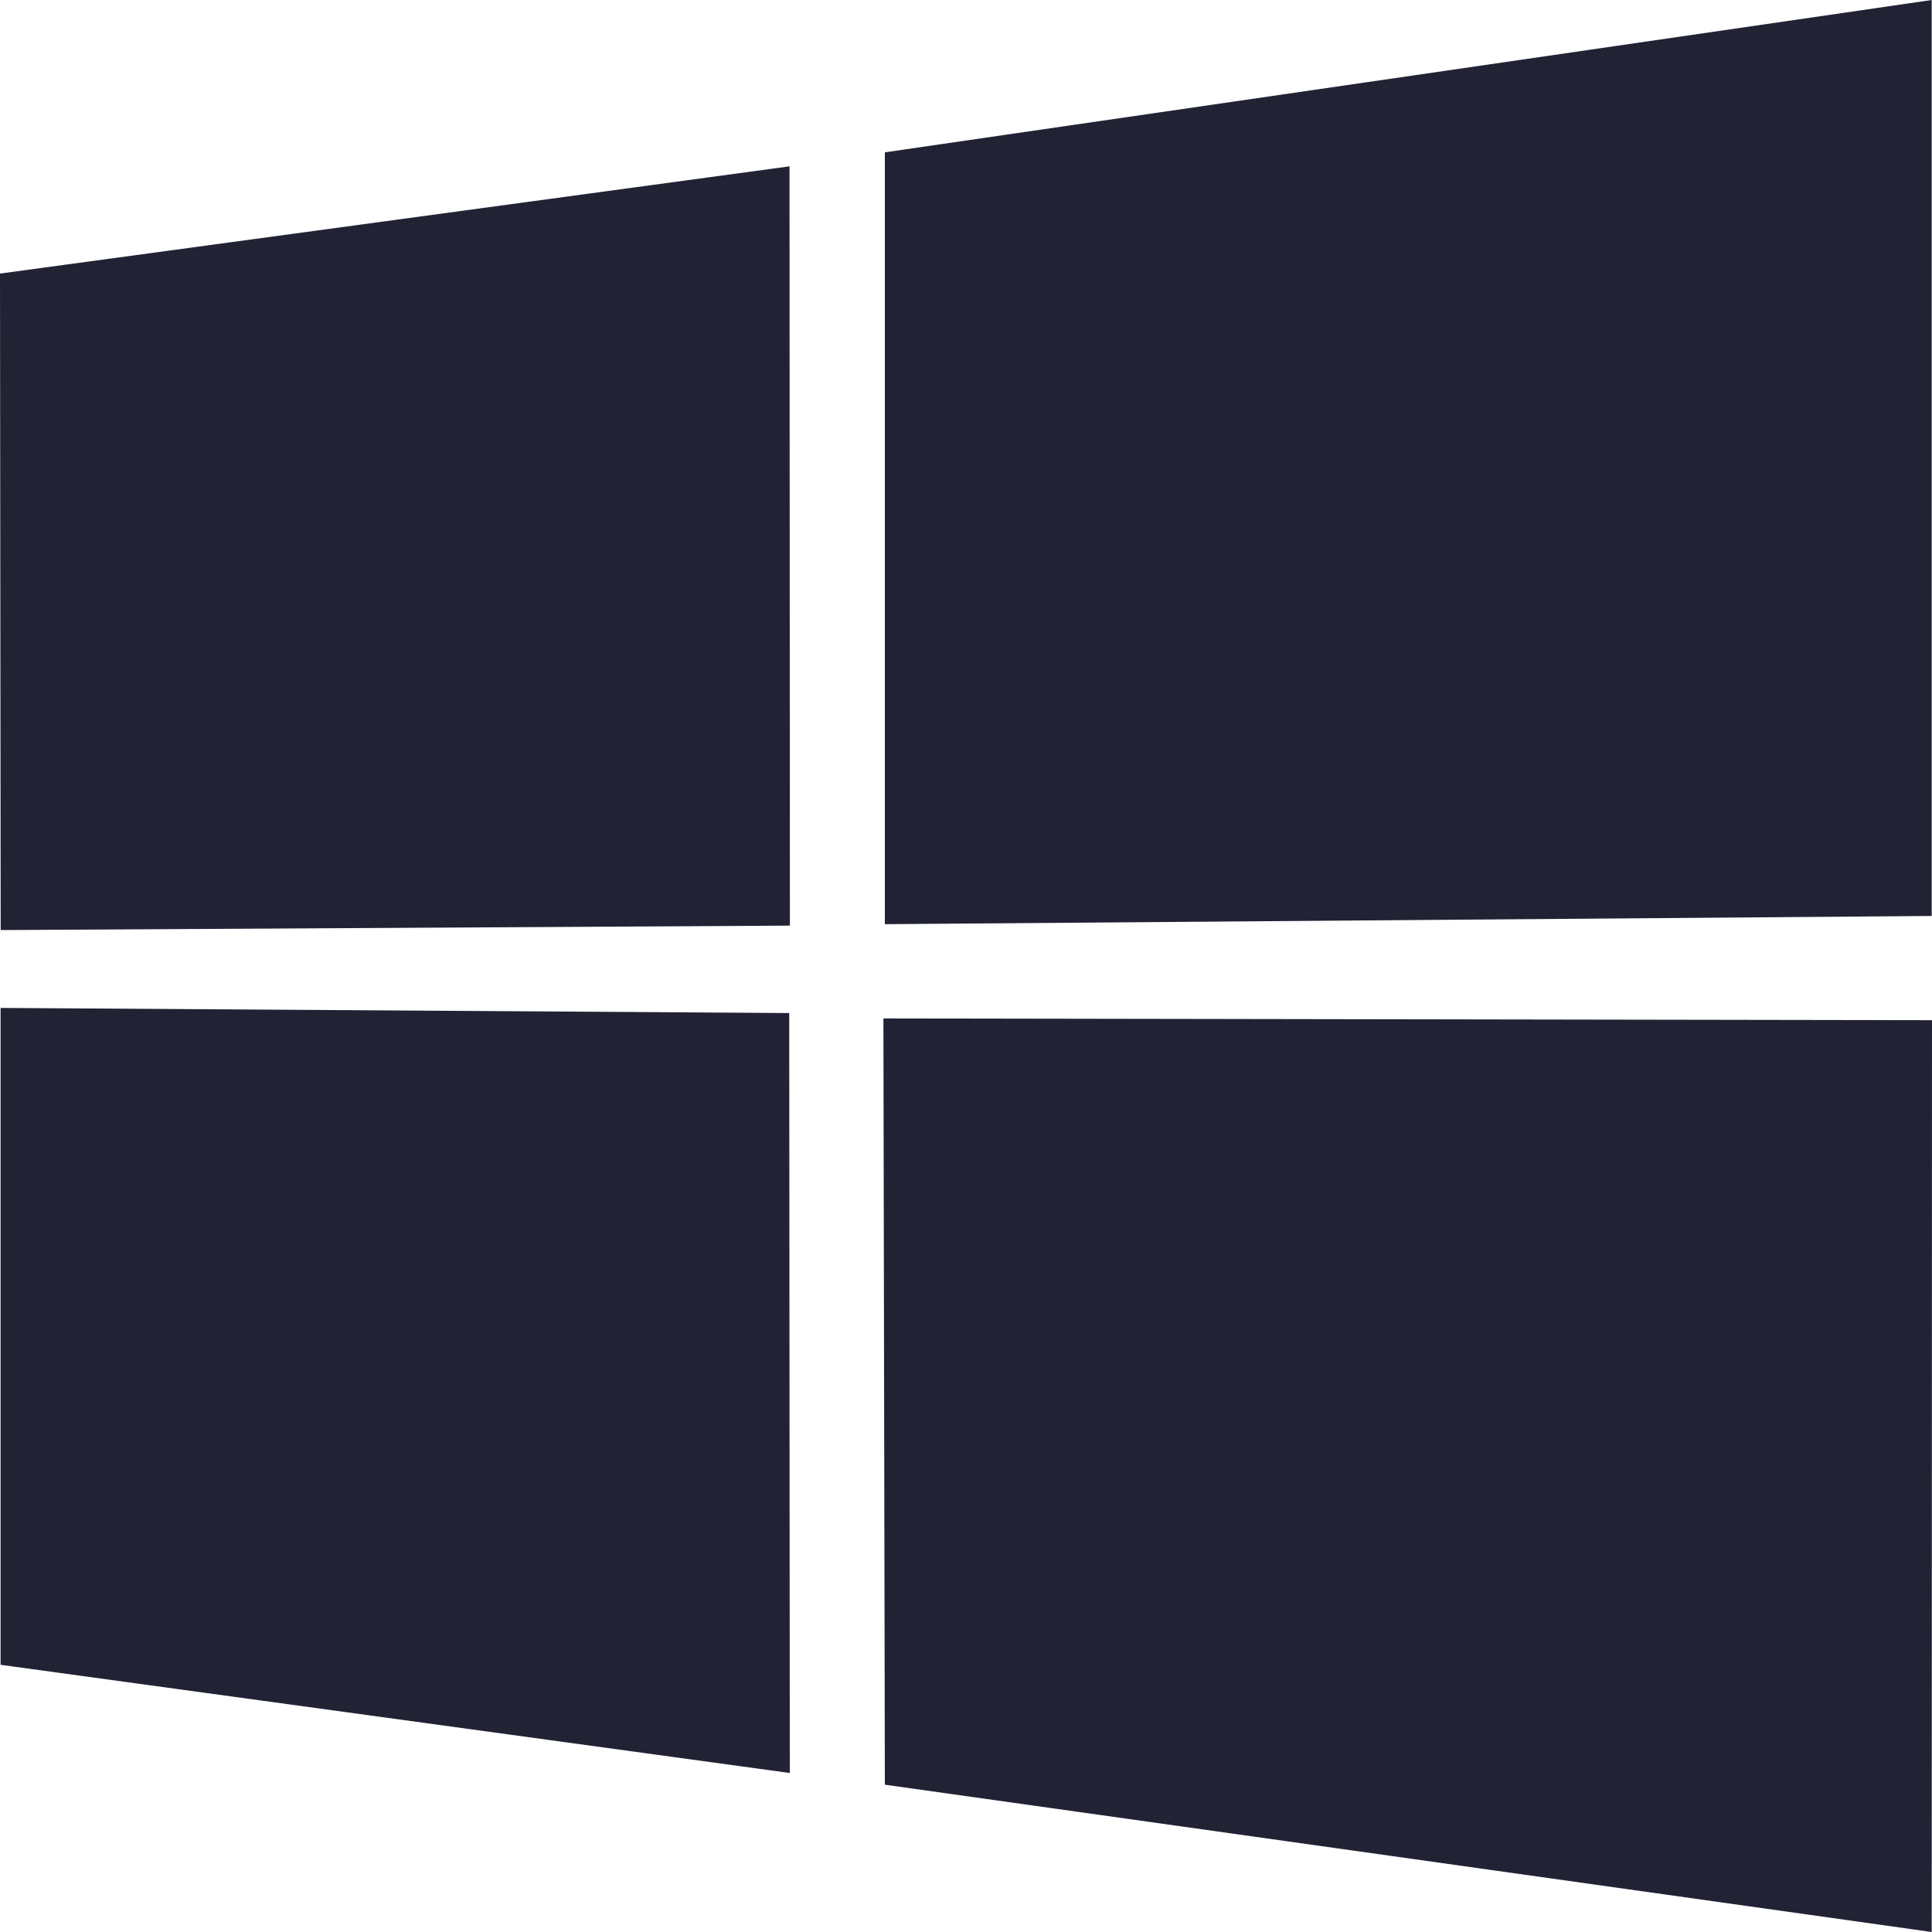
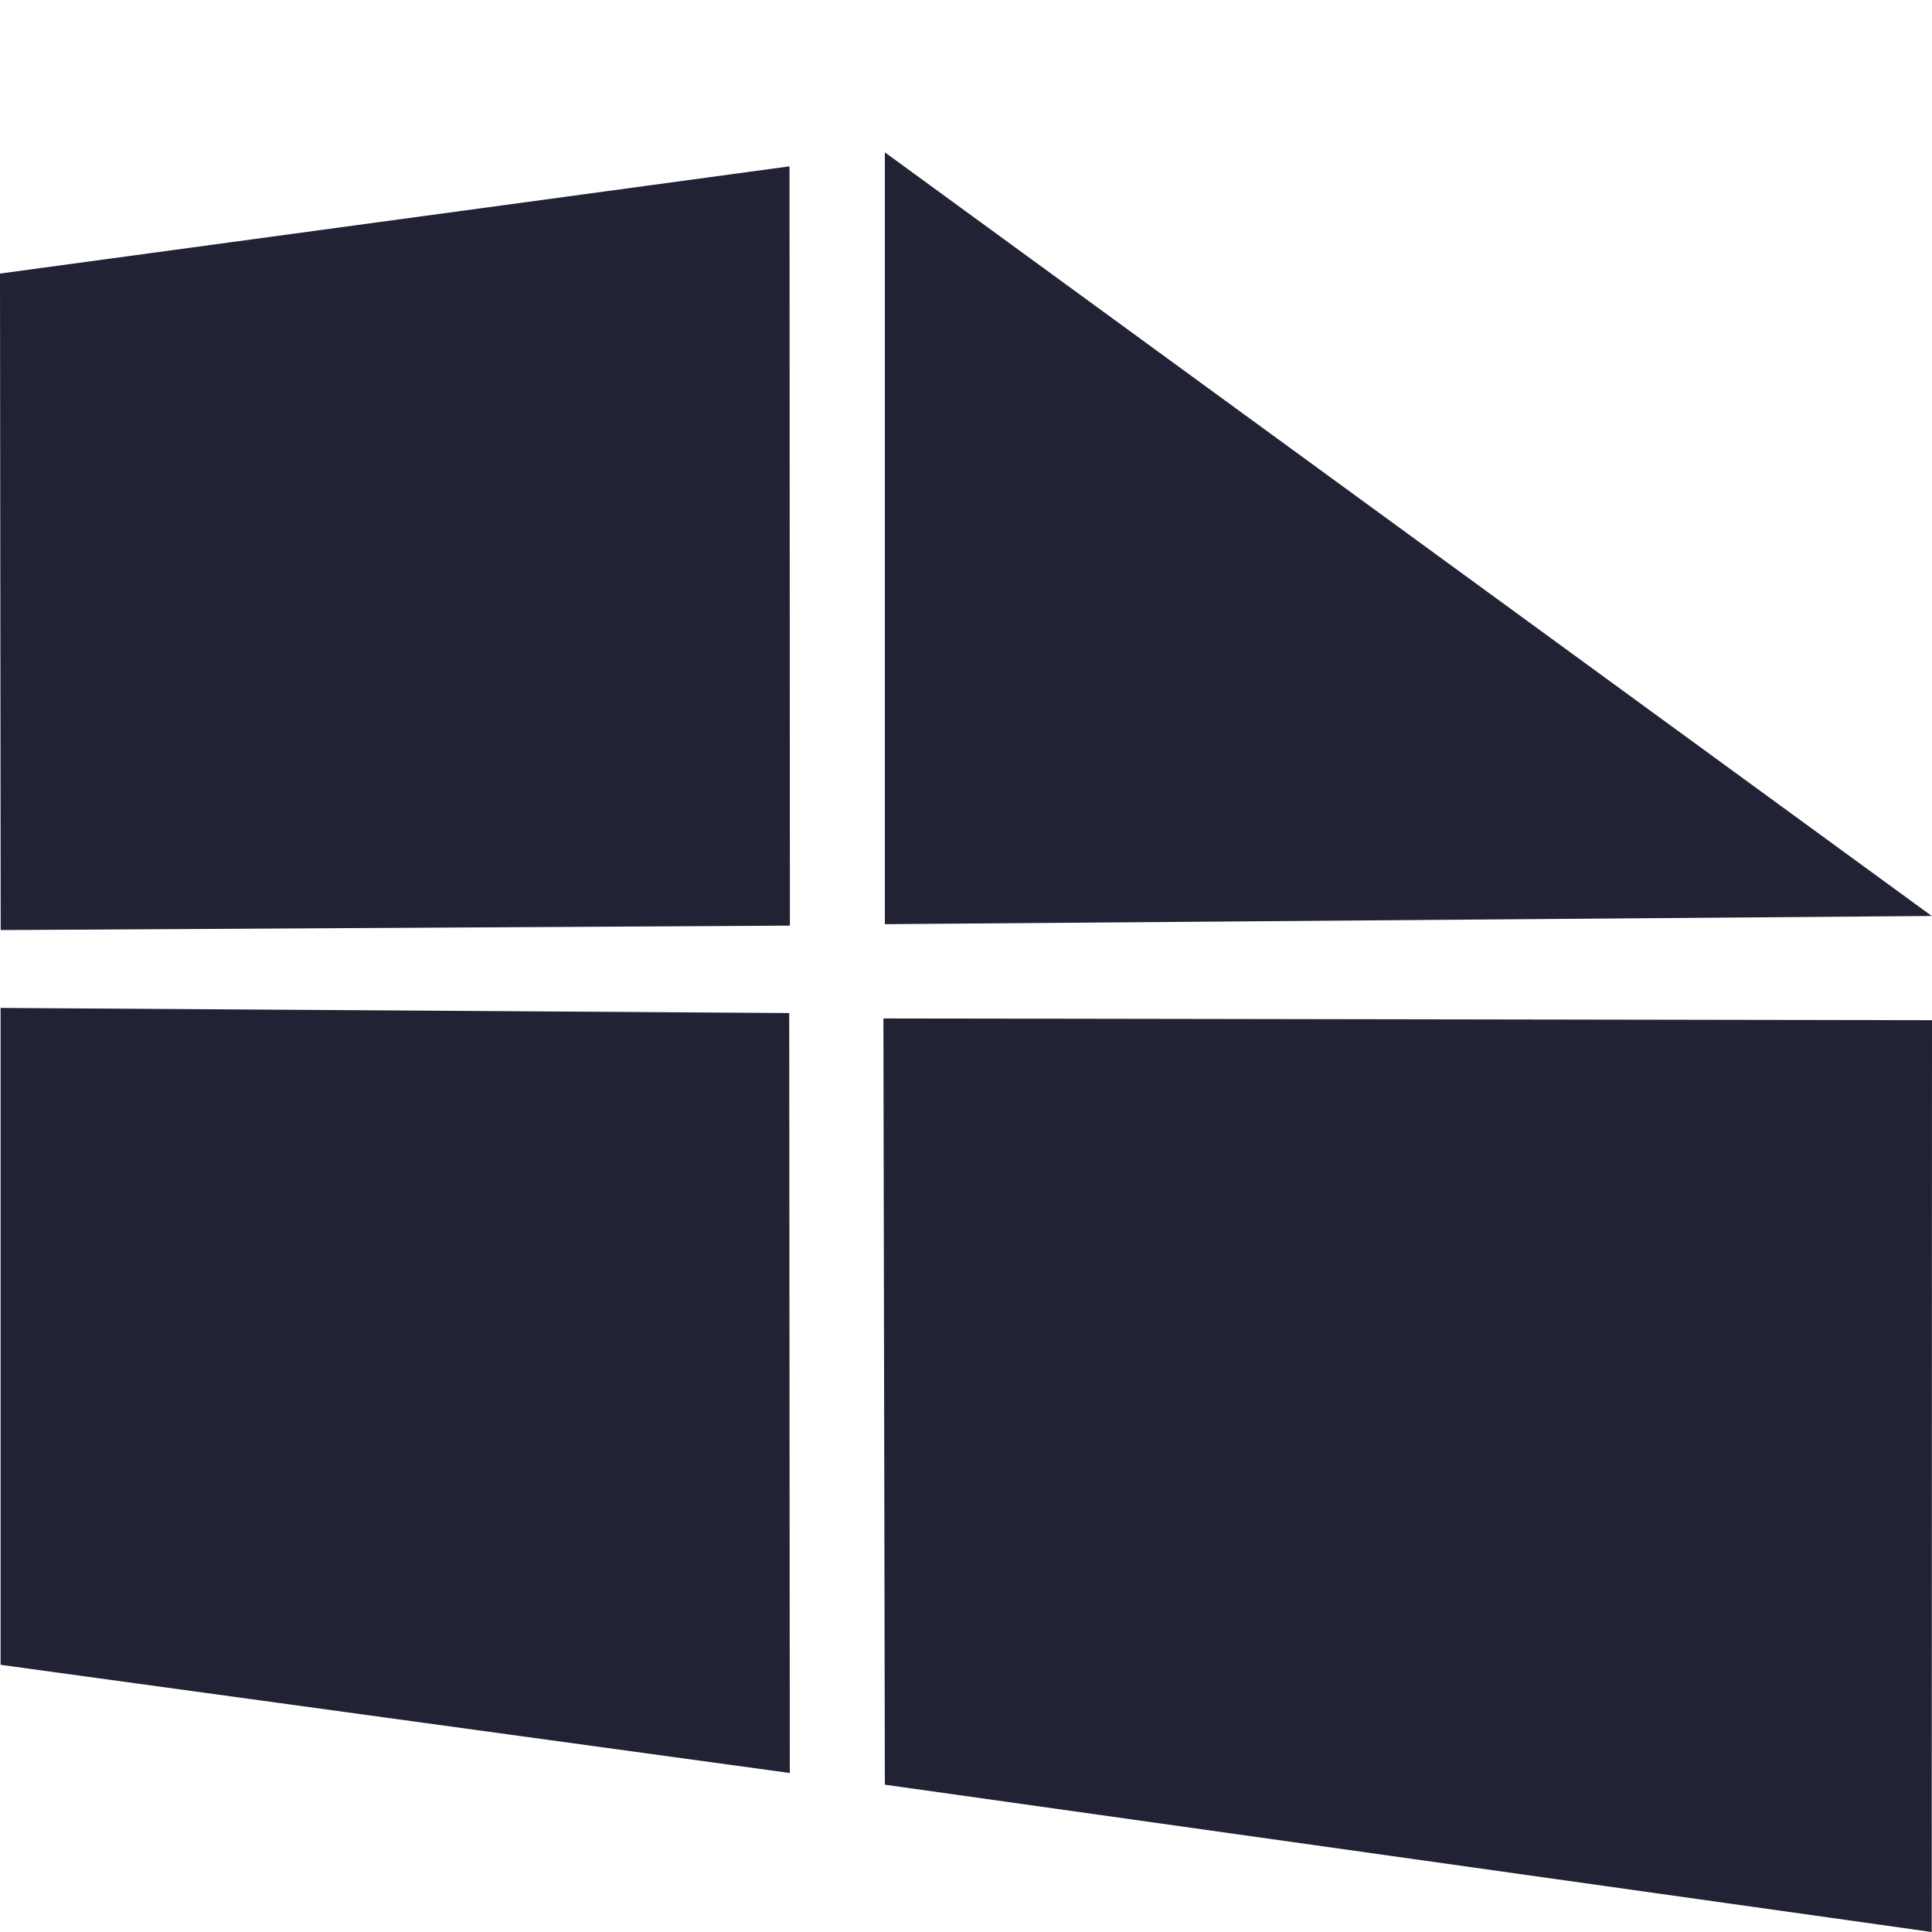
<svg xmlns="http://www.w3.org/2000/svg" width="20px" height="20px" viewBox="0 0 20 20" version="1.1">
  <title>Logo_Windows_Dark Navy</title>
  <g id="Products" stroke="none" stroke-width="1" fill="none" fill-rule="evenodd">
    <g id="1-How-it-Works---Desktop-HD---FNL" transform="translate(-218, -1007)" fill="#212234" fill-rule="nonzero">
      <g id="Group-66" transform="translate(218, 1007)">
-         <path d="M0,2.832 L8.173,1.722 L8.177,9.582 L0.007,9.628 L0,2.832 L0,2.832 Z M8.17,10.487 L8.176,18.354 L0.006,17.234 L0.006,10.434 L8.169,10.487 L8.17,10.487 Z M9.16,1.577 L19.997,0 L19.997,9.482 L9.16,9.567 L9.16,1.577 L9.16,1.577 Z M20,10.561 L19.997,20 L9.16,18.475 L9.145,10.543 L20,10.561 Z" id="Logo_Windows_Dark-Navy" />
+         <path d="M0,2.832 L8.173,1.722 L8.177,9.582 L0.007,9.628 L0,2.832 L0,2.832 Z M8.17,10.487 L8.176,18.354 L0.006,17.234 L0.006,10.434 L8.169,10.487 L8.17,10.487 Z M9.16,1.577 L19.997,9.482 L9.16,9.567 L9.16,1.577 L9.16,1.577 Z M20,10.561 L19.997,20 L9.16,18.475 L9.145,10.543 L20,10.561 Z" id="Logo_Windows_Dark-Navy" />
      </g>
    </g>
  </g>
</svg>